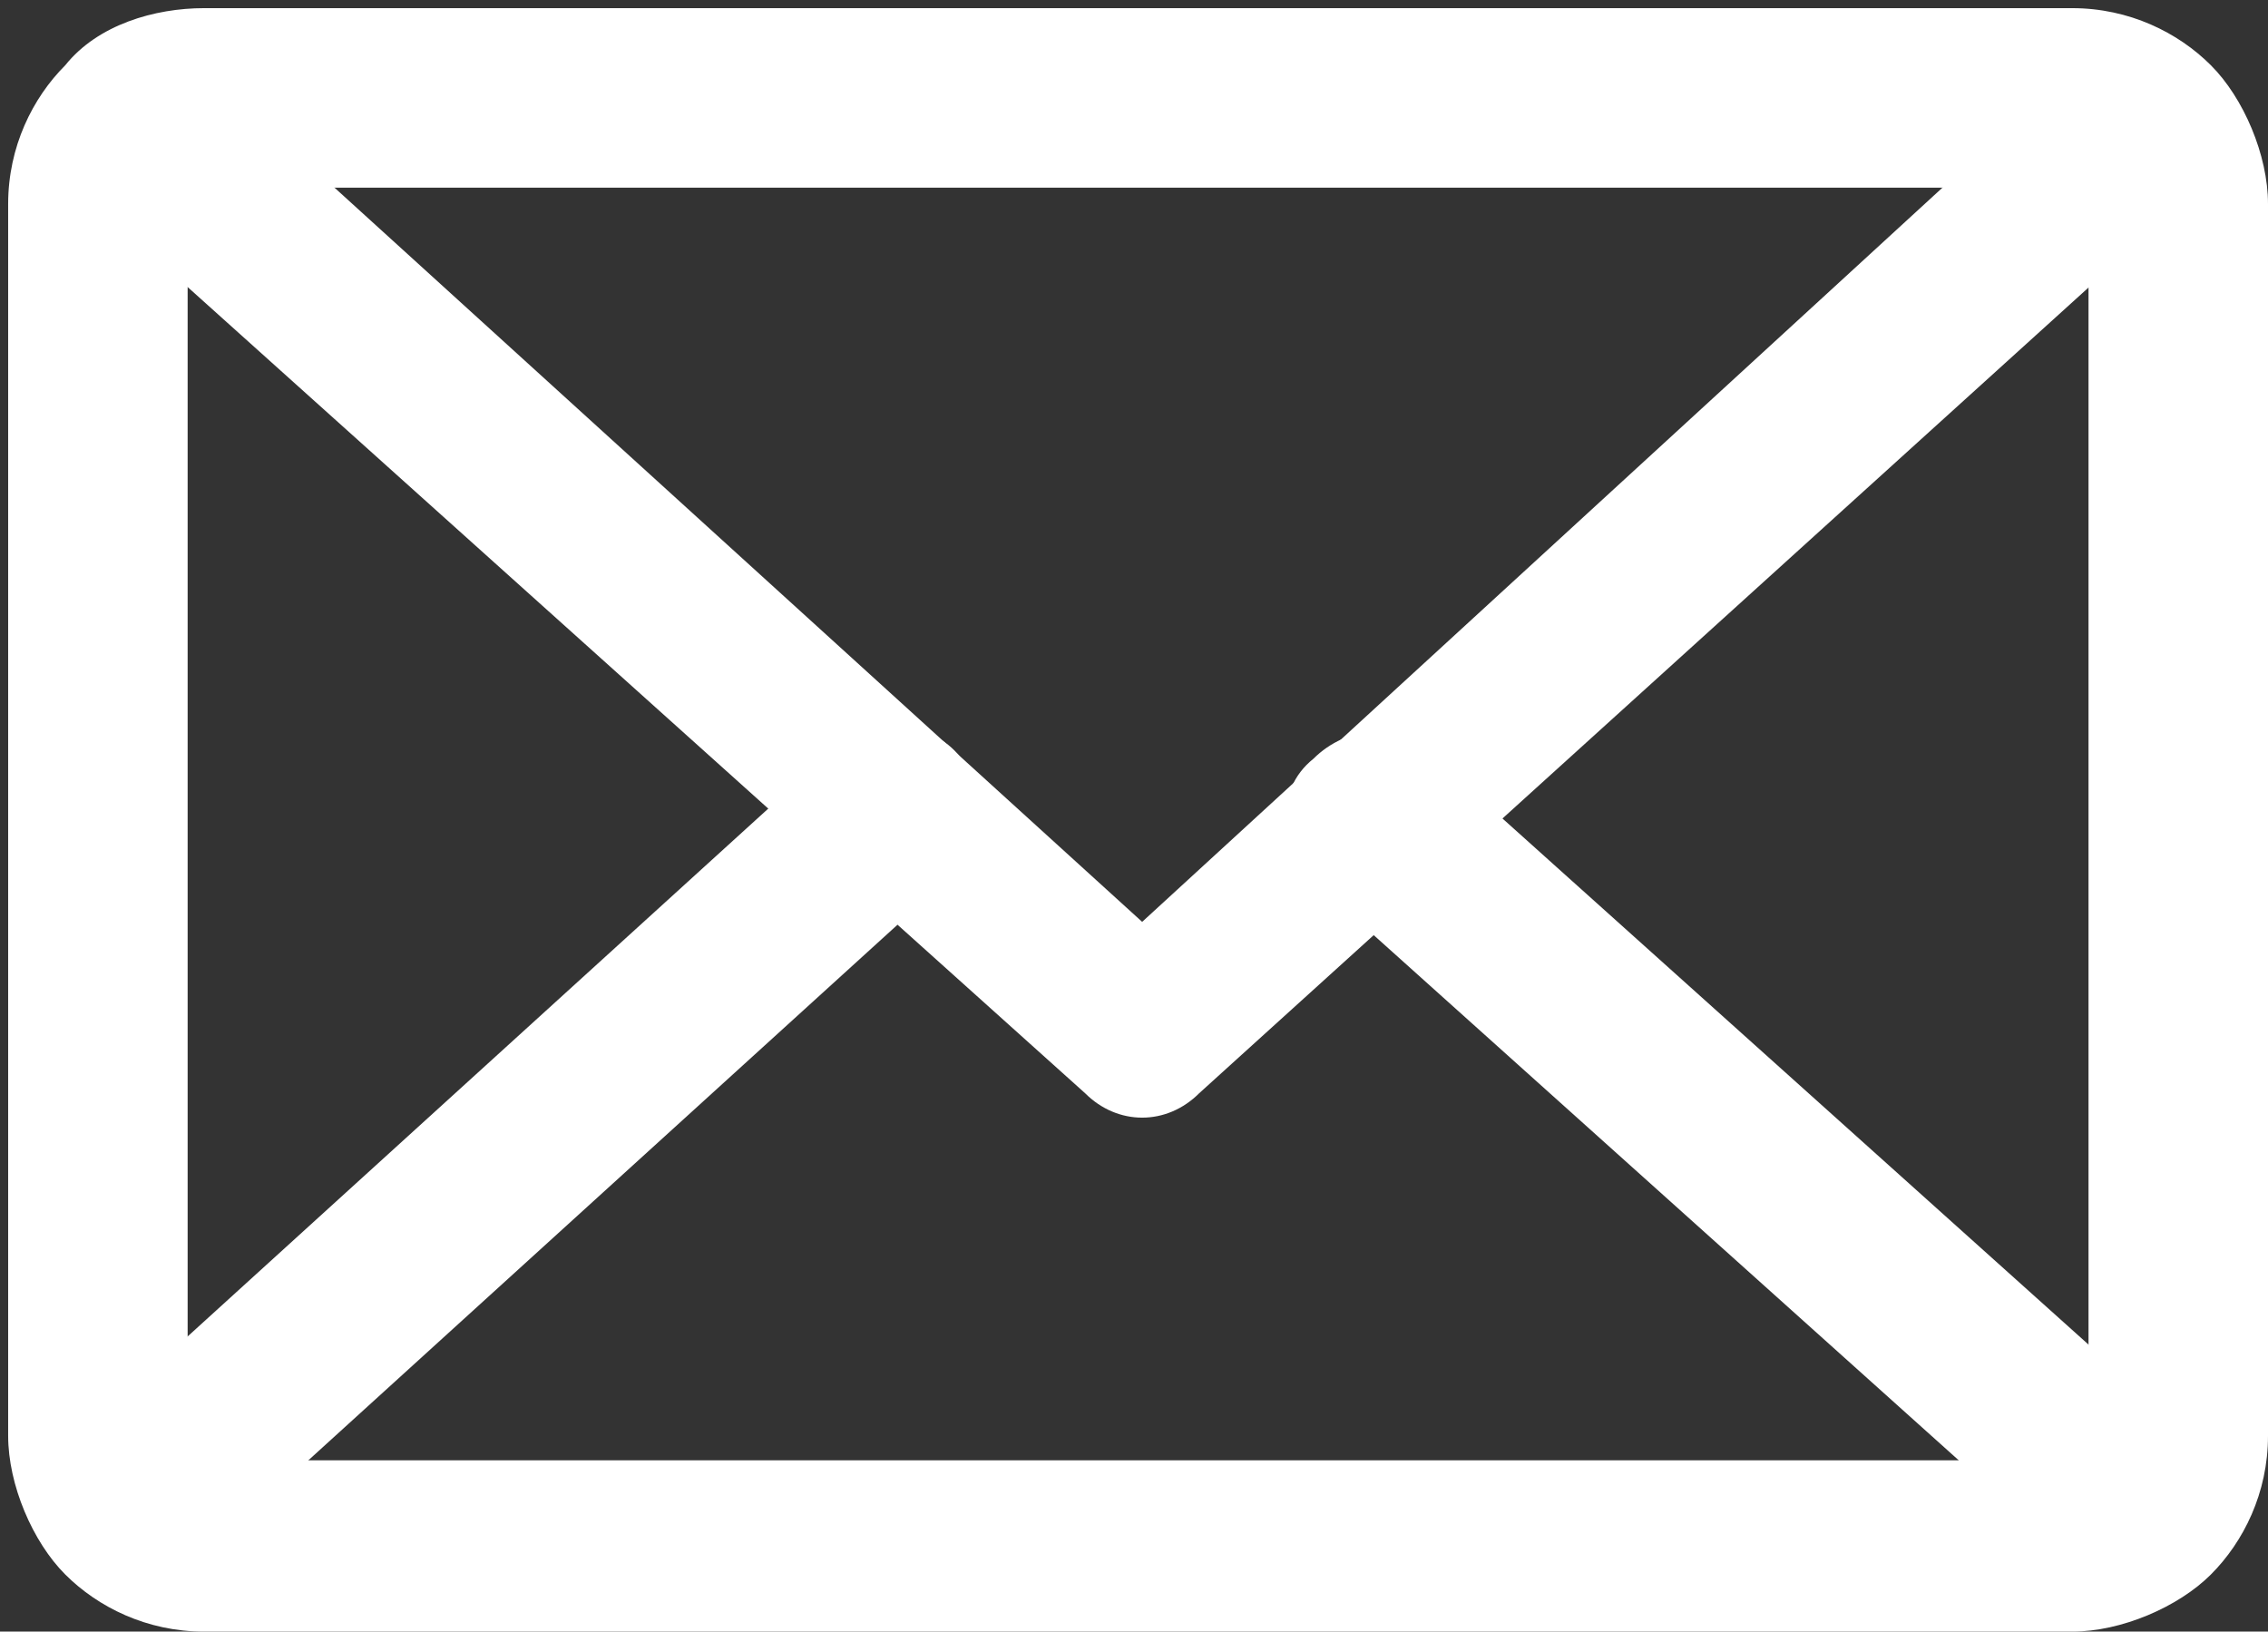
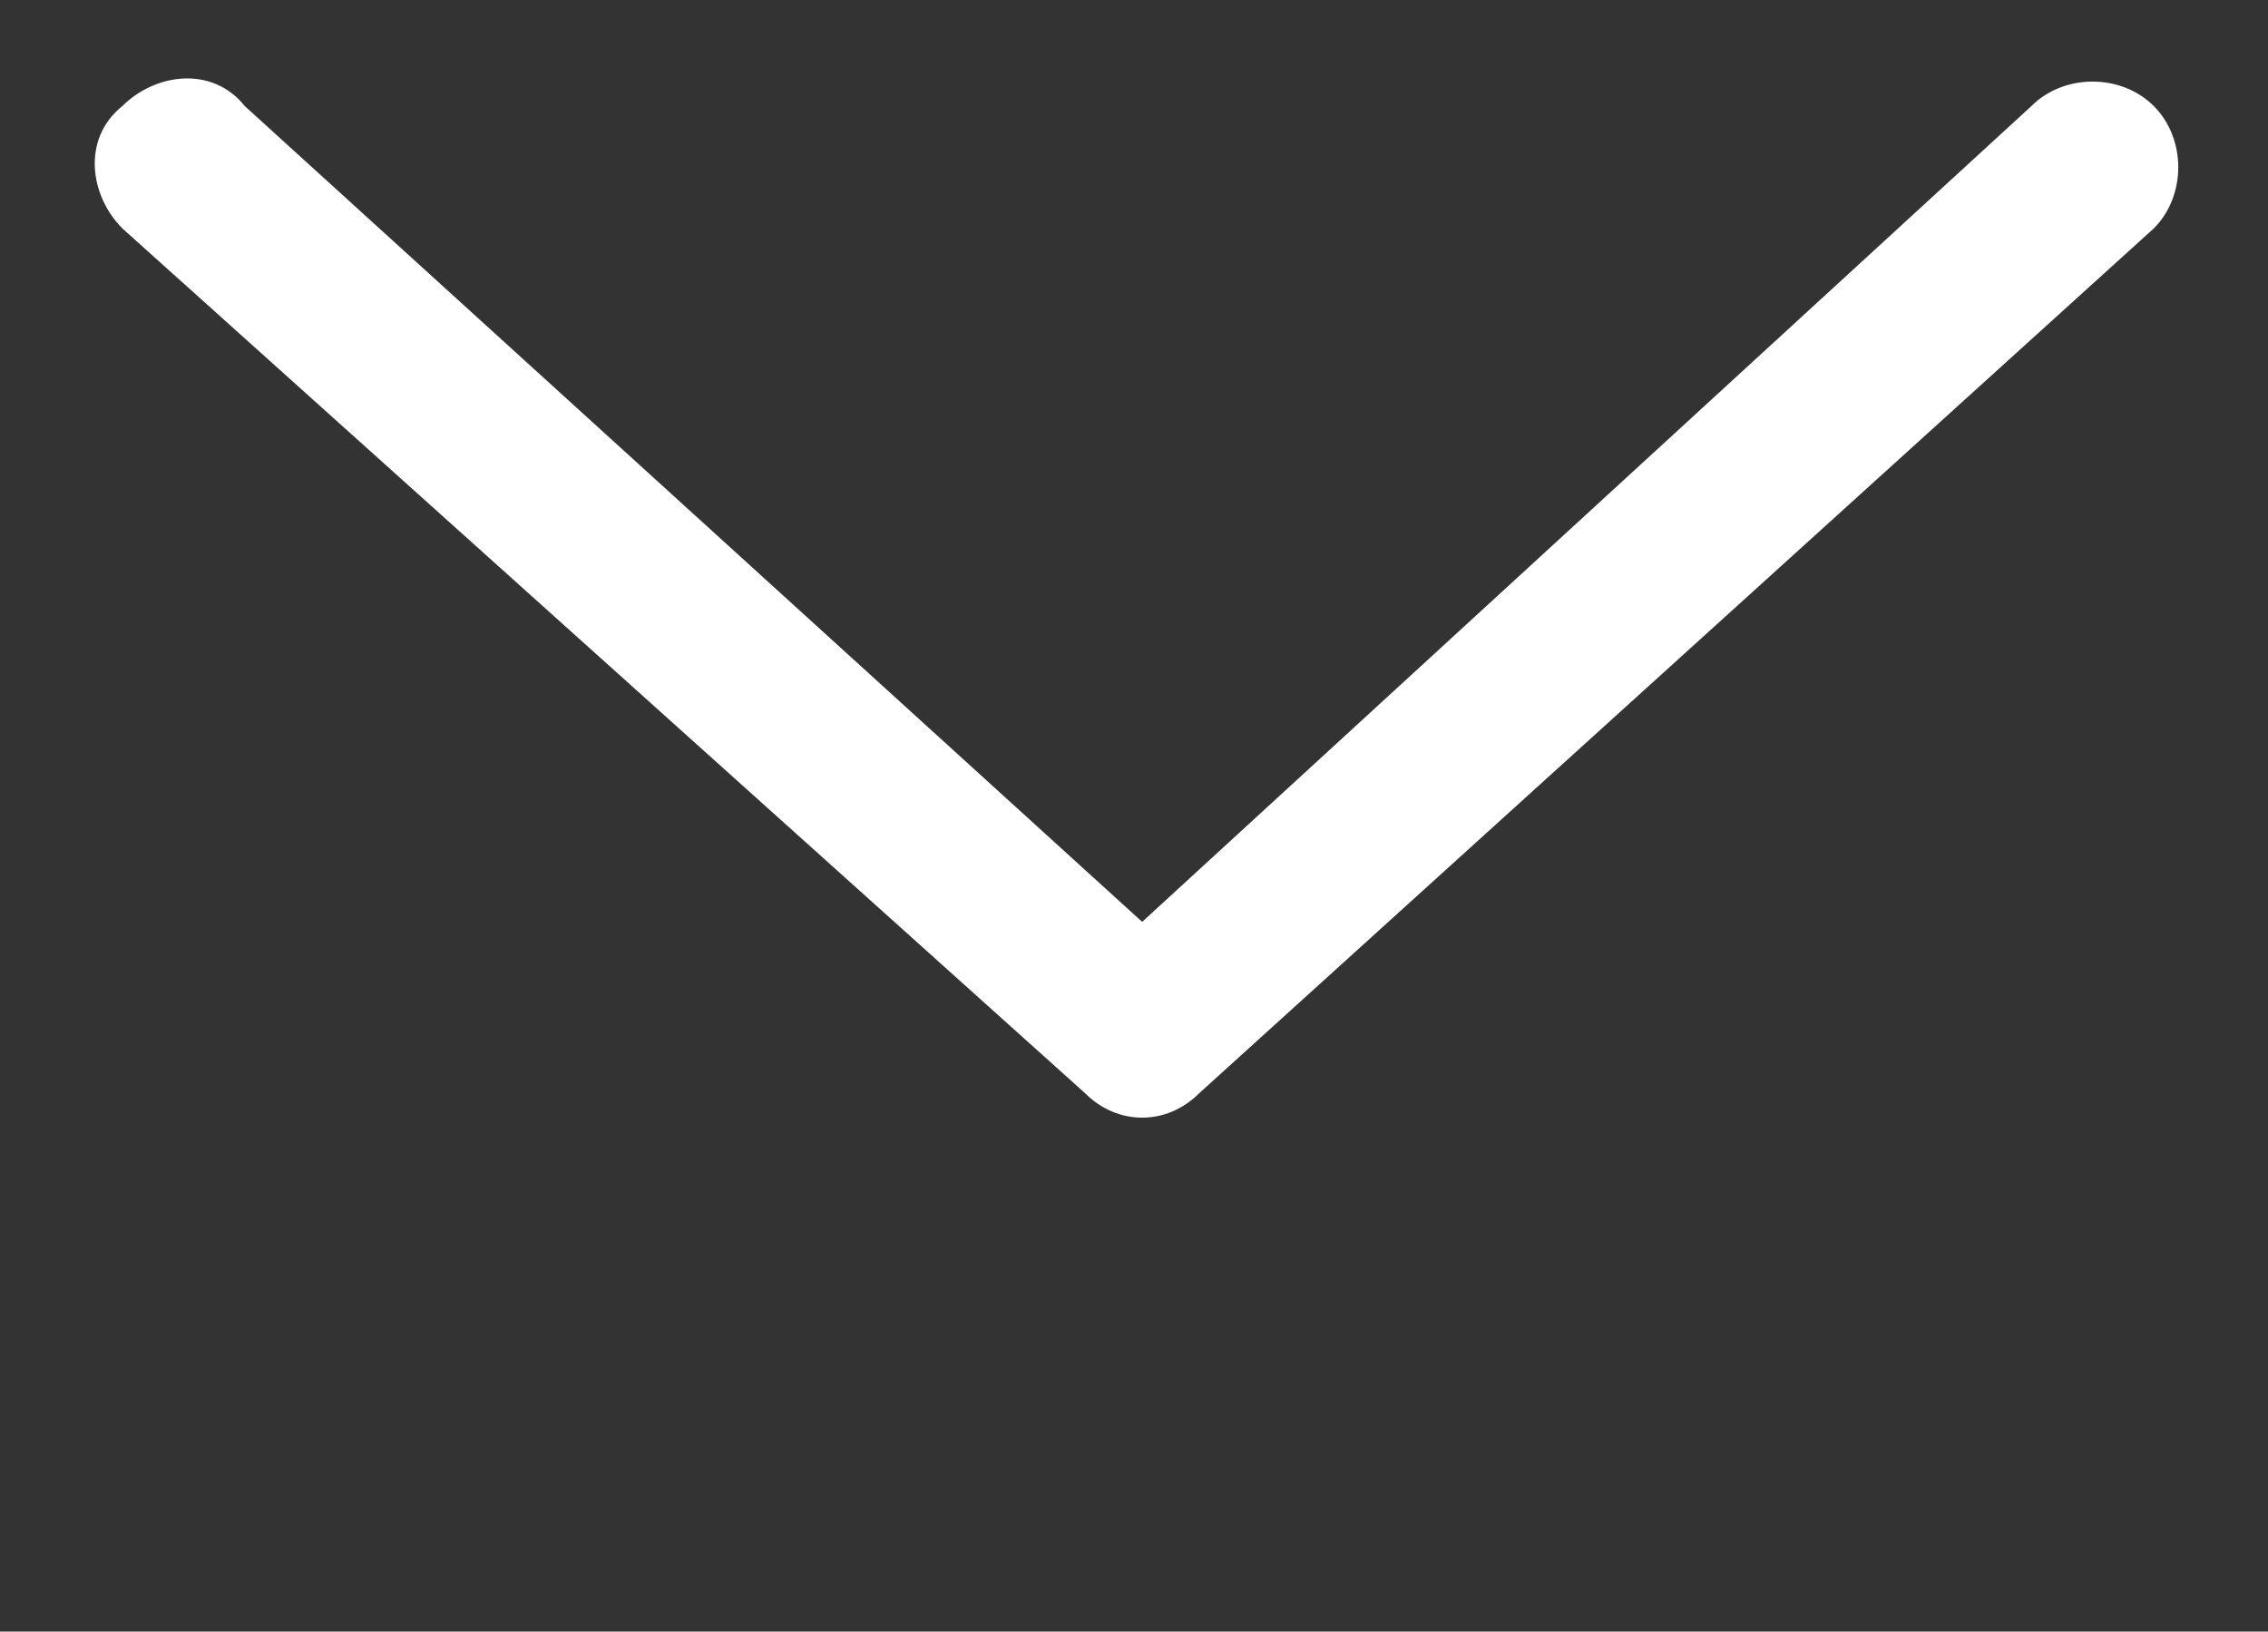
<svg xmlns="http://www.w3.org/2000/svg" id="Ebene_1" version="1.1" viewBox="0 0 27.8 20">
  <rect x="0" y="0" width="27.8" height="20" fill="#333333" stroke="none" />
  <defs>
    <style>
      .st0 {
        fill: #fff;
      }
    </style>
  </defs>
-   <path class="st0" d="M25.3,20H2.5c-.7,0-1.3-.3-1.7-.7h0c-.4-.4-.7-1.1-.7-1.7V2.5c0-.7.3-1.3.7-1.7h0c.4-.5,1.1-.7,1.7-.7h22.9c.7,0,1.3.3,1.7.7h0c.4.4.7,1.1.7,1.7v15.1c0,.7-.3,1.3-.7,1.7h0c-.4.4-1.1.7-1.7.7M2.5,17.9h22.9c0,0,.2,0,.2,0h0c0,0,0-.1,0-.2V2.5c0,0,0-.2,0-.2h0c0,0-.1,0-.2,0H2.5c0,0-.2,0-.2,0h0c0,0,0,.1,0,.2v15.1c0,0,0,.2,0,.2h0c0,0,.1,0,.2,0h0Z" />
  <path class="st0" d="M1.5,2.8c-.4-.4-.5-1.1,0-1.5.4-.4,1.1-.5,1.5,0l11,10L24.9,1.3c.4-.4,1.1-.4,1.5,0,.4.4.4,1.1,0,1.5l-11.7,10.6c-.4.4-1,.4-1.4,0L1.5,2.8Z" />
-   <path class="st0" d="M16.1,10.8c-.4-.4-.5-1.1,0-1.5.4-.4,1.1-.5,1.5,0l8.8,7.9c.4.4.5,1.1,0,1.5-.4.4-1.1.5-1.5,0l-8.8-7.9h0ZM2.9,18.7c-.4.4-1.1.4-1.5,0s-.4-1.1,0-1.5l8.8-8c.4-.4,1.1-.4,1.5,0s.4,1.1,0,1.5l-8.8,8Z" />
</svg>